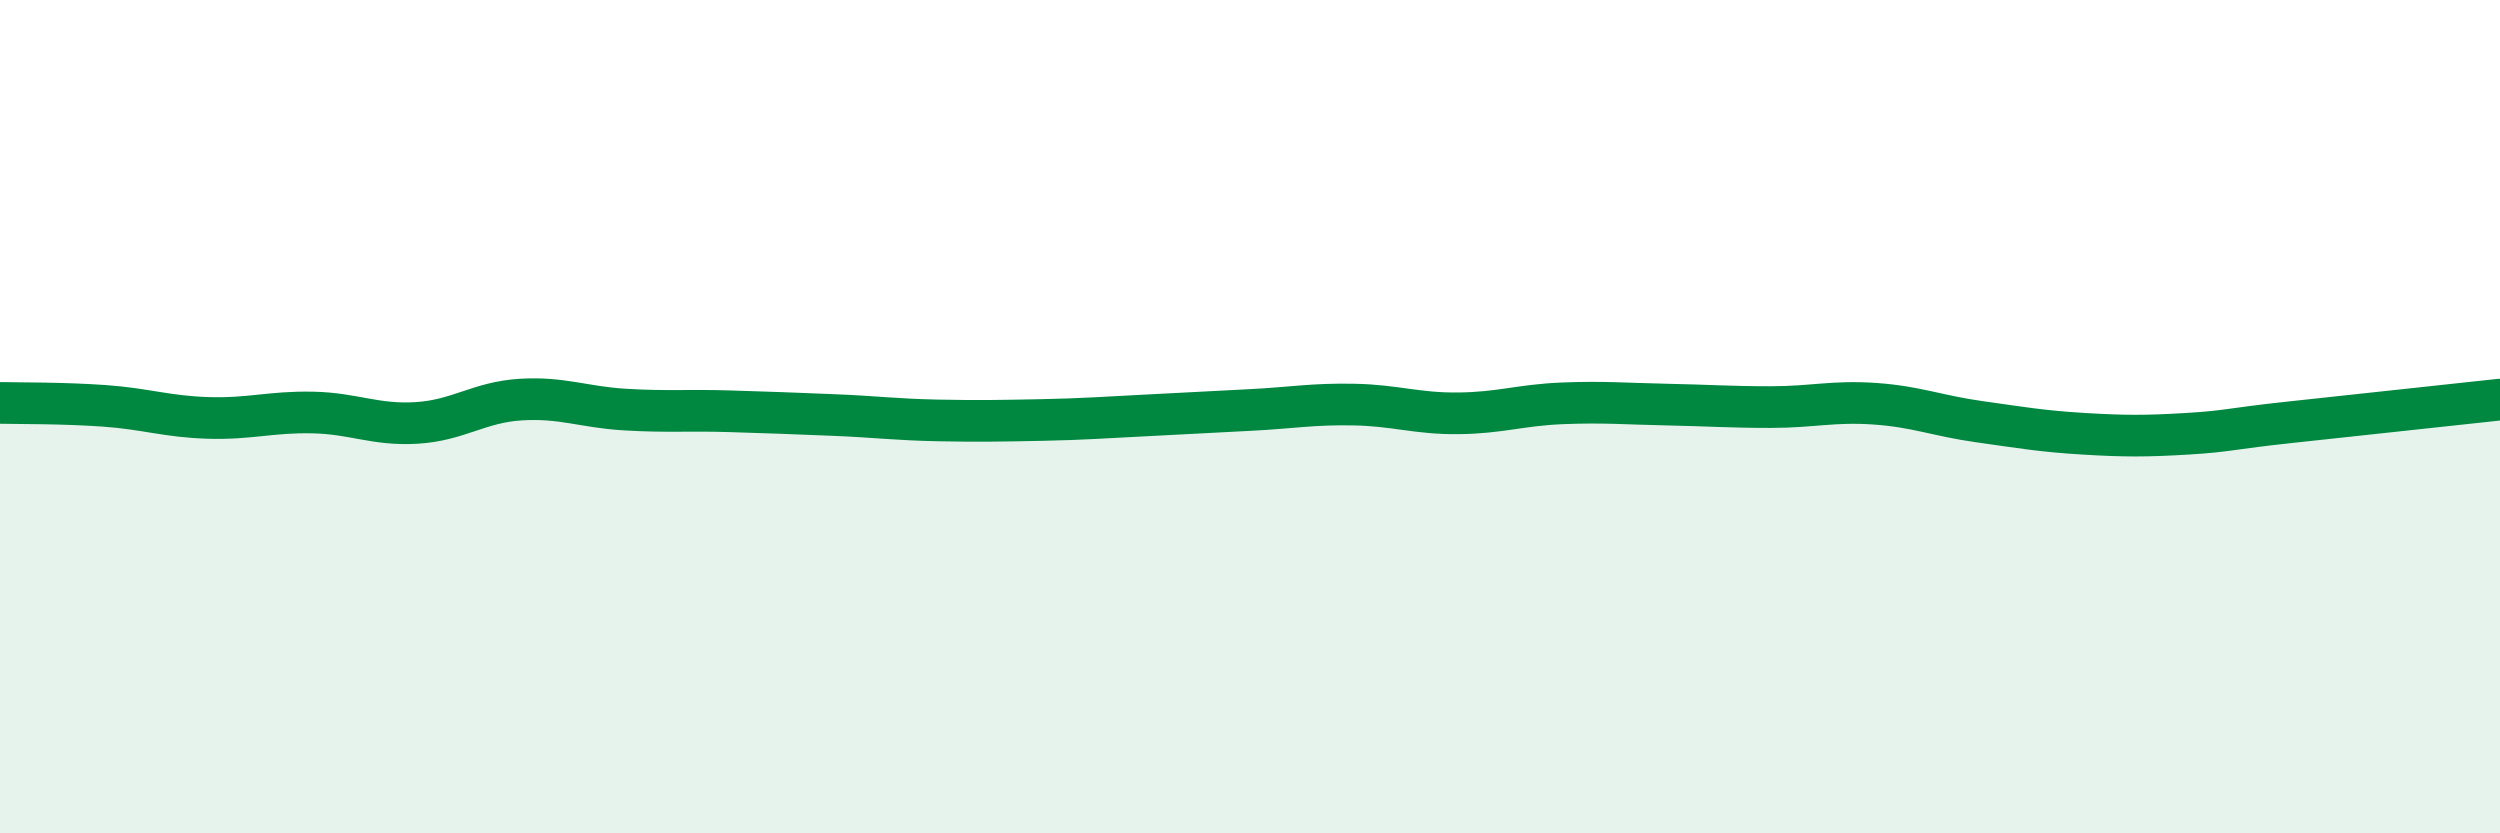
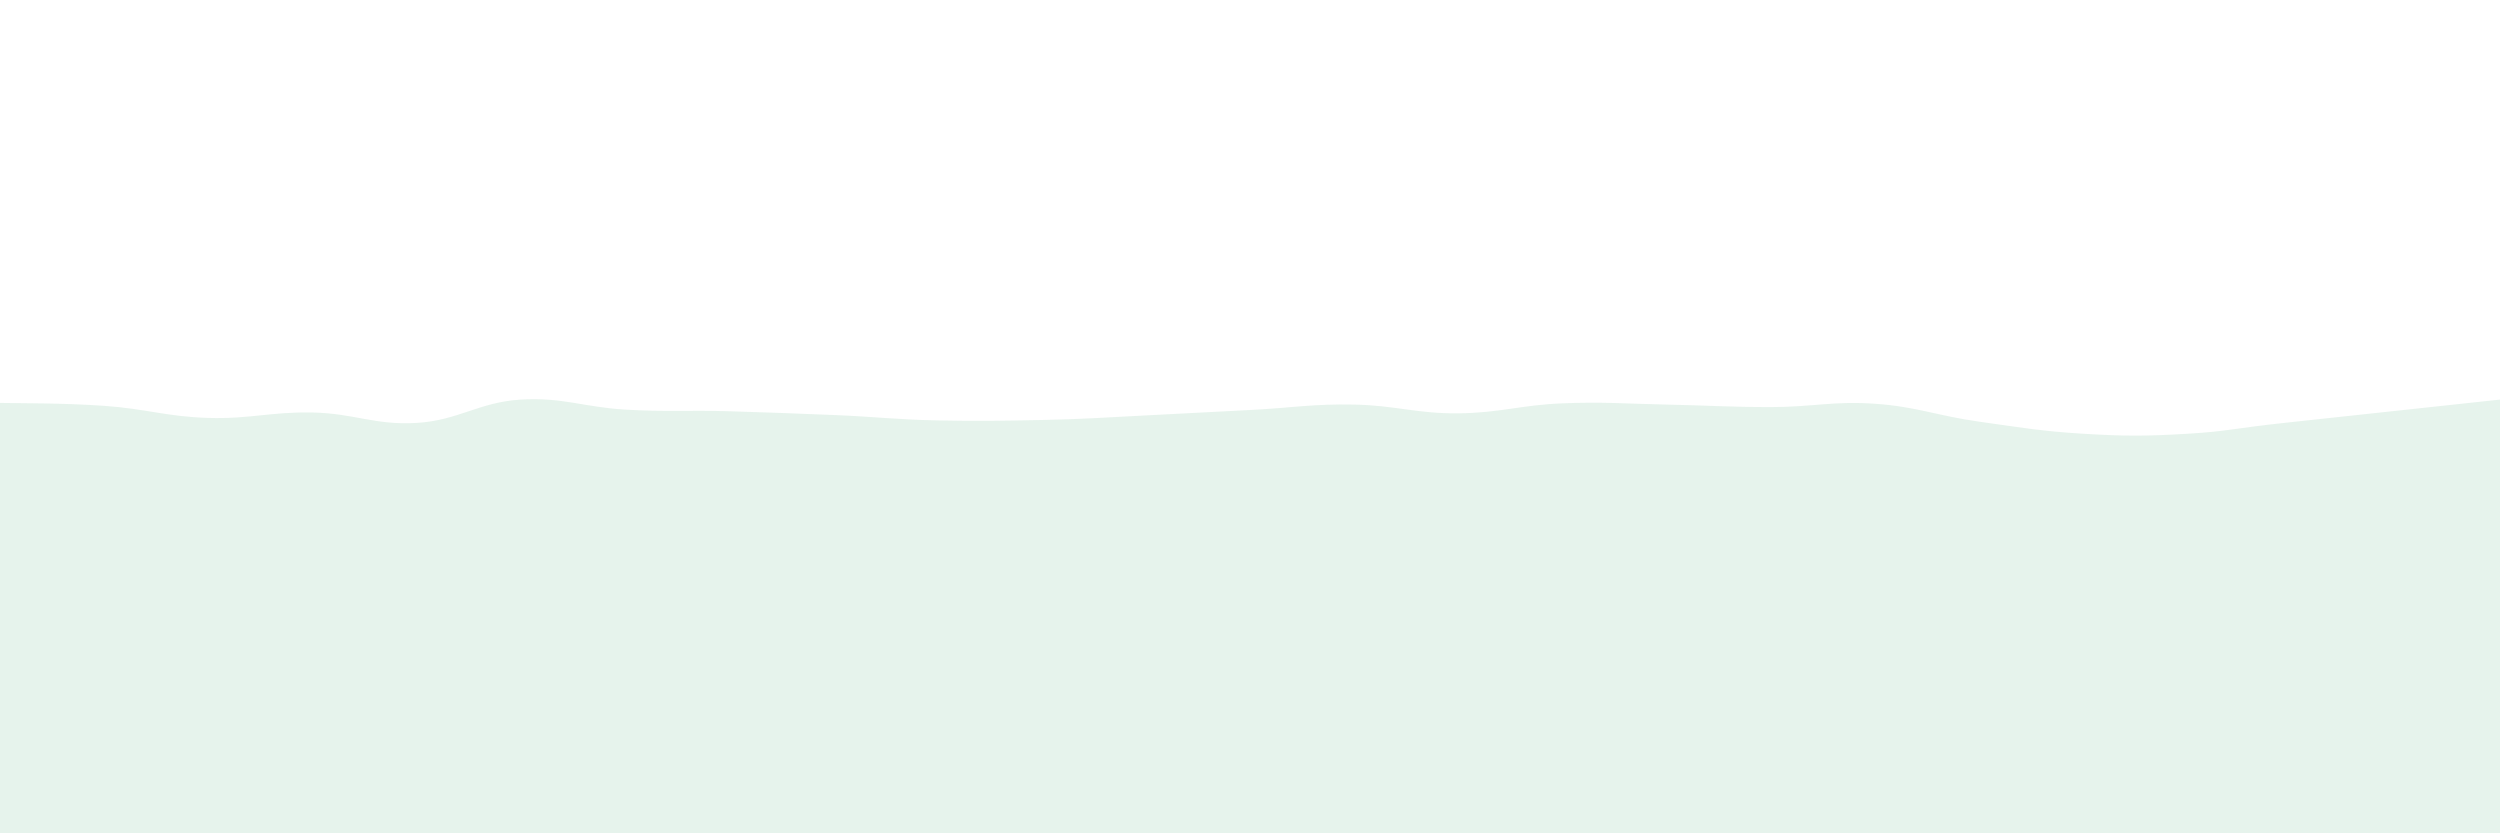
<svg xmlns="http://www.w3.org/2000/svg" width="60" height="20" viewBox="0 0 60 20">
  <path d="M 0,9.67 C 0.5,9.68 1.5,9.67 2.5,9.74 C 3.5,9.81 4,10 5,10.03 C 6,10.06 6.5,9.88 7.5,9.9 C 8.5,9.92 9,10.21 10,10.15 C 11,10.09 11.5,9.65 12.5,9.59 C 13.5,9.53 14,9.77 15,9.83 C 16,9.89 16.5,9.84 17.5,9.87 C 18.5,9.9 19,9.92 20,9.96 C 21,10 21.5,10.07 22.5,10.09 C 23.5,10.11 24,10.1 25,10.08 C 26,10.06 26.5,10.02 27.5,9.97 C 28.5,9.92 29,9.89 30,9.84 C 31,9.79 31.5,9.69 32.5,9.71 C 33.5,9.73 34,9.93 35,9.92 C 36,9.91 36.5,9.72 37.5,9.68 C 38.5,9.64 39,9.69 40,9.71 C 41,9.73 41.5,9.77 42.5,9.77 C 43.5,9.77 44,9.62 45,9.69 C 46,9.76 46.5,9.98 47.5,10.12 C 48.5,10.26 49,10.35 50,10.41 C 51,10.47 51.5,10.47 52.5,10.41 C 53.5,10.35 53.5,10.29 55,10.13 C 56.5,9.97 59,9.7 60,9.59L60 20L0 20Z" fill="#008740" opacity="0.1" stroke-linecap="round" stroke-linejoin="round" />
-   <path d="M 0,9.67 C 0.5,9.68 1.5,9.67 2.5,9.74 C 3.5,9.81 4,10 5,10.03 C 6,10.06 6.5,9.88 7.5,9.9 C 8.5,9.92 9,10.21 10,10.15 C 11,10.09 11.5,9.65 12.5,9.59 C 13.5,9.53 14,9.77 15,9.83 C 16,9.89 16.5,9.84 17.5,9.87 C 18.5,9.9 19,9.92 20,9.96 C 21,10 21.5,10.07 22.5,10.09 C 23.5,10.11 24,10.1 25,10.08 C 26,10.06 26.5,10.02 27.5,9.97 C 28.5,9.92 29,9.89 30,9.84 C 31,9.79 31.5,9.69 32.5,9.71 C 33.5,9.73 34,9.93 35,9.92 C 36,9.91 36.5,9.72 37.5,9.68 C 38.5,9.64 39,9.69 40,9.71 C 41,9.73 41.5,9.77 42.5,9.77 C 43.5,9.77 44,9.62 45,9.69 C 46,9.76 46.5,9.98 47.5,10.12 C 48.5,10.26 49,10.35 50,10.41 C 51,10.47 51.5,10.47 52.5,10.41 C 53.5,10.35 53.5,10.29 55,10.13 C 56.5,9.97 59,9.7 60,9.59" stroke="#008740" stroke-width="1" fill="none" stroke-linecap="round" stroke-linejoin="round" />
</svg>